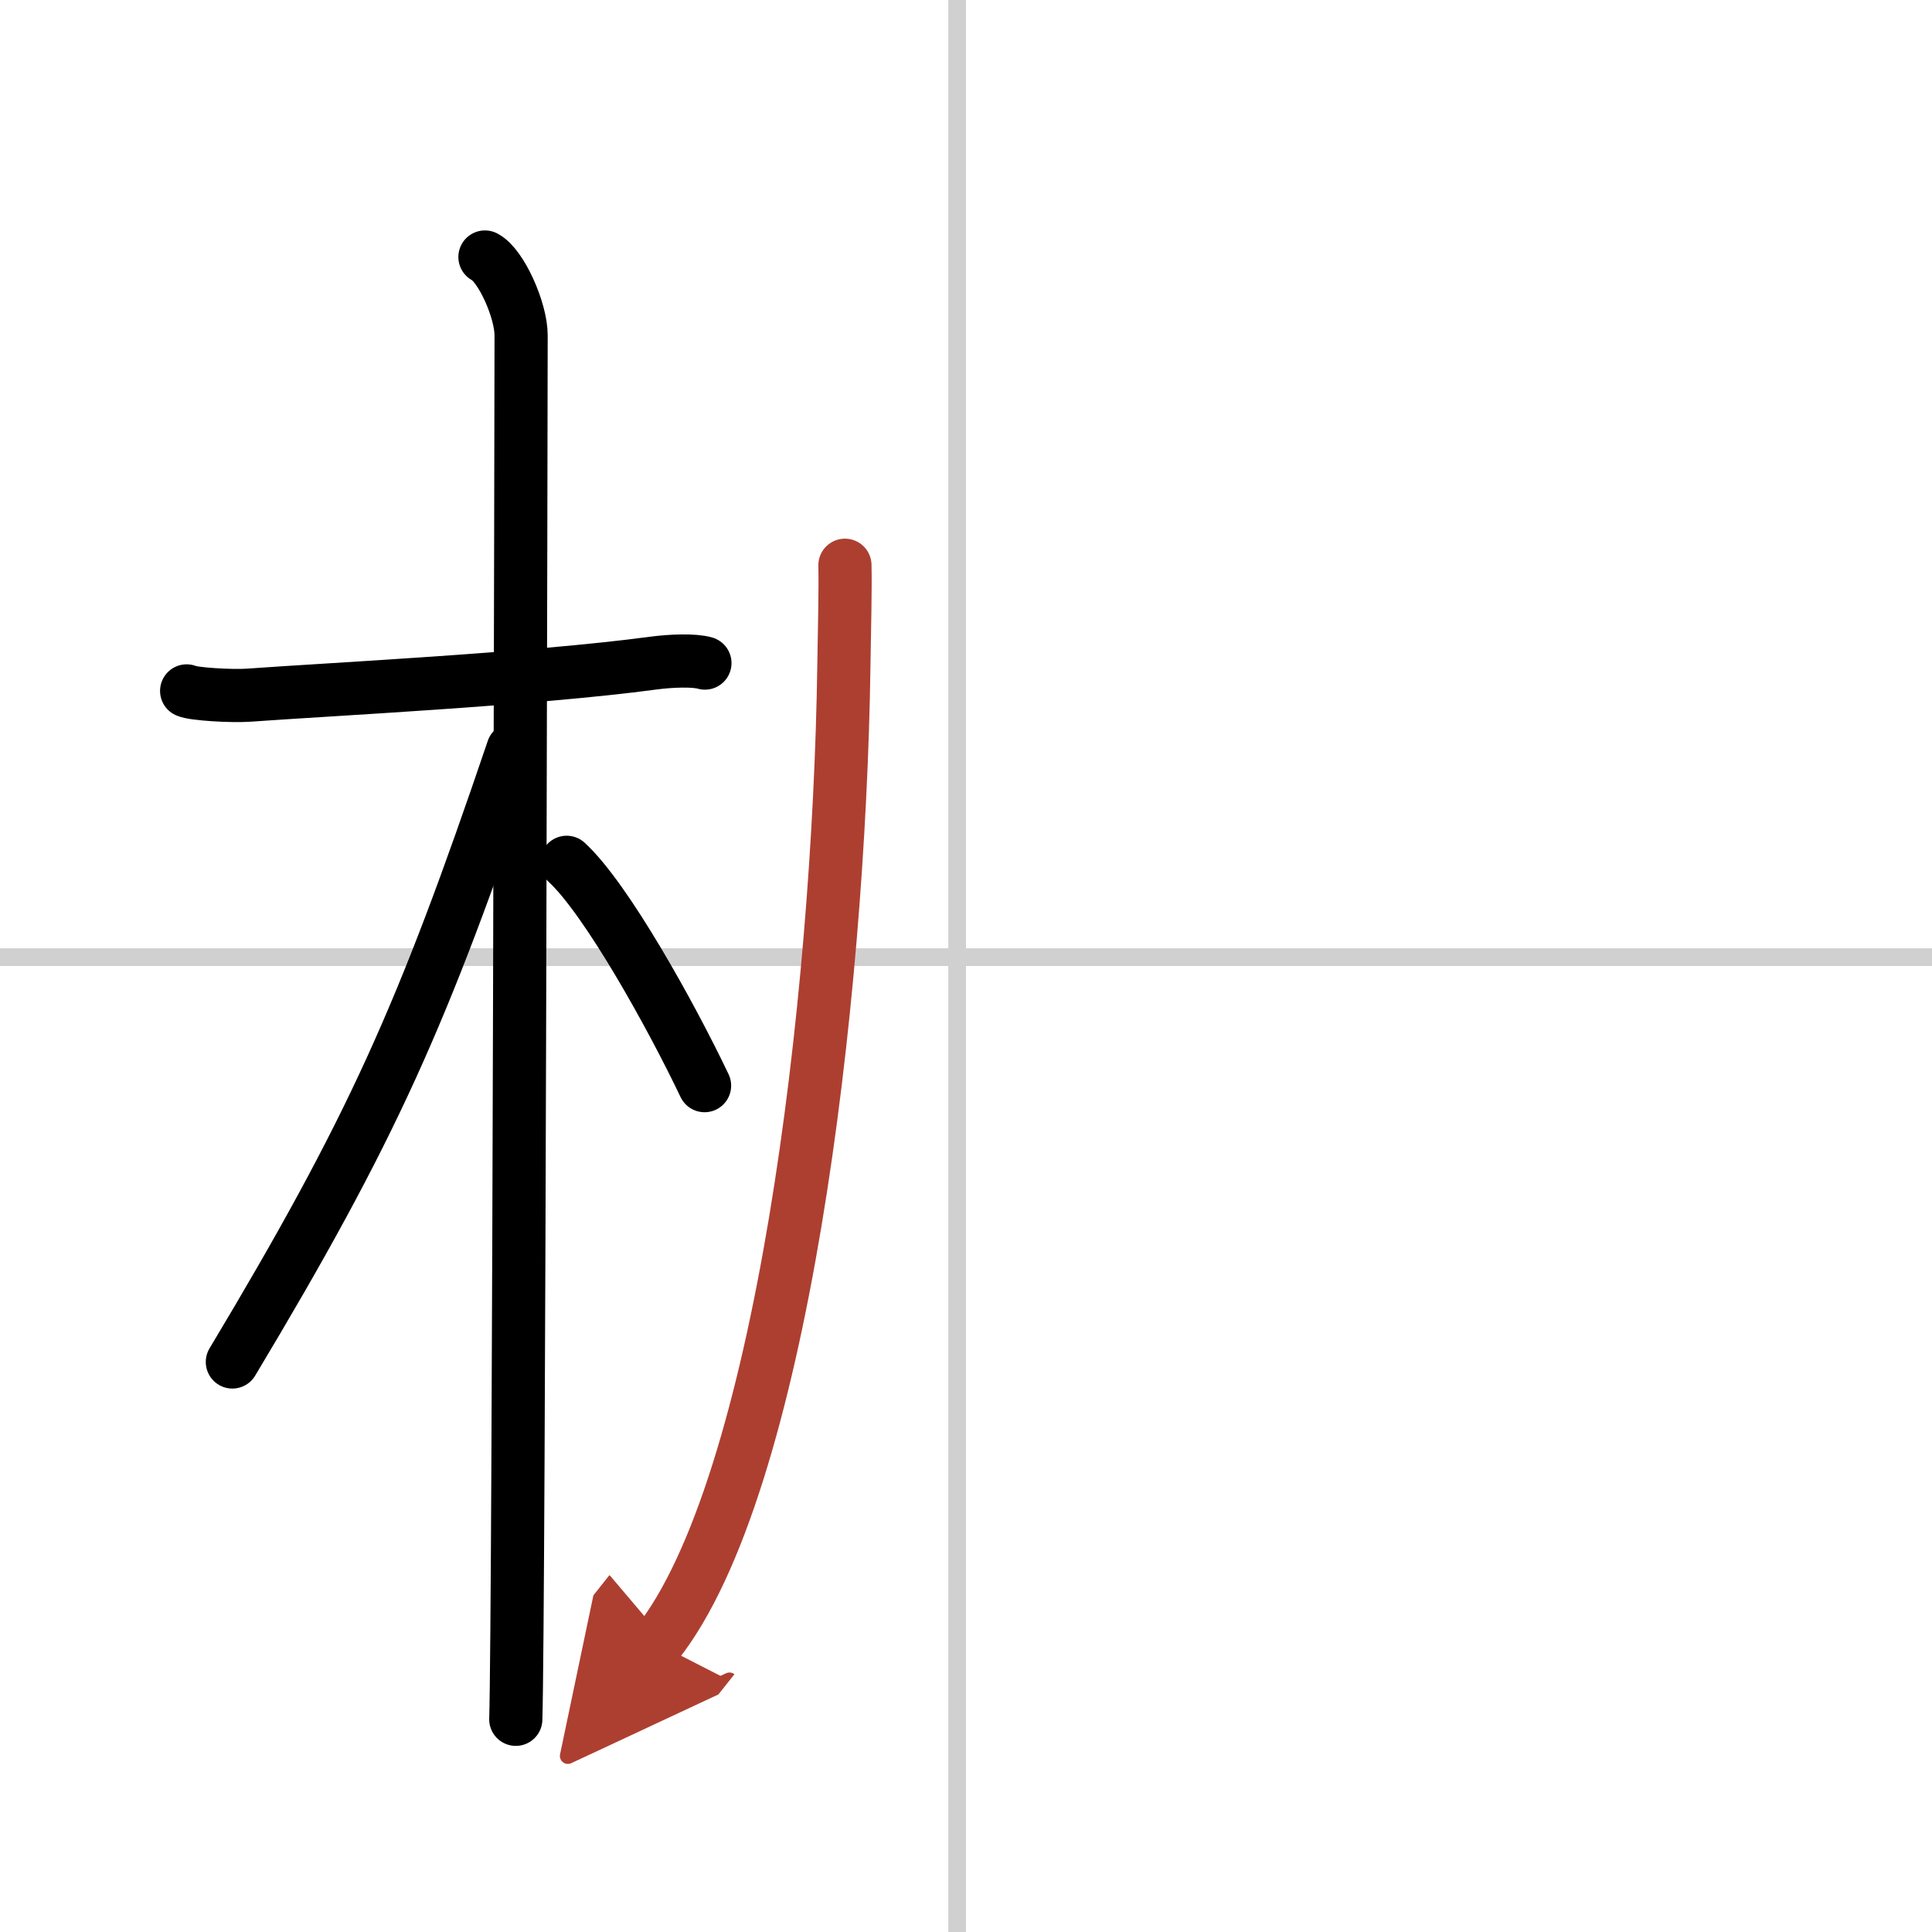
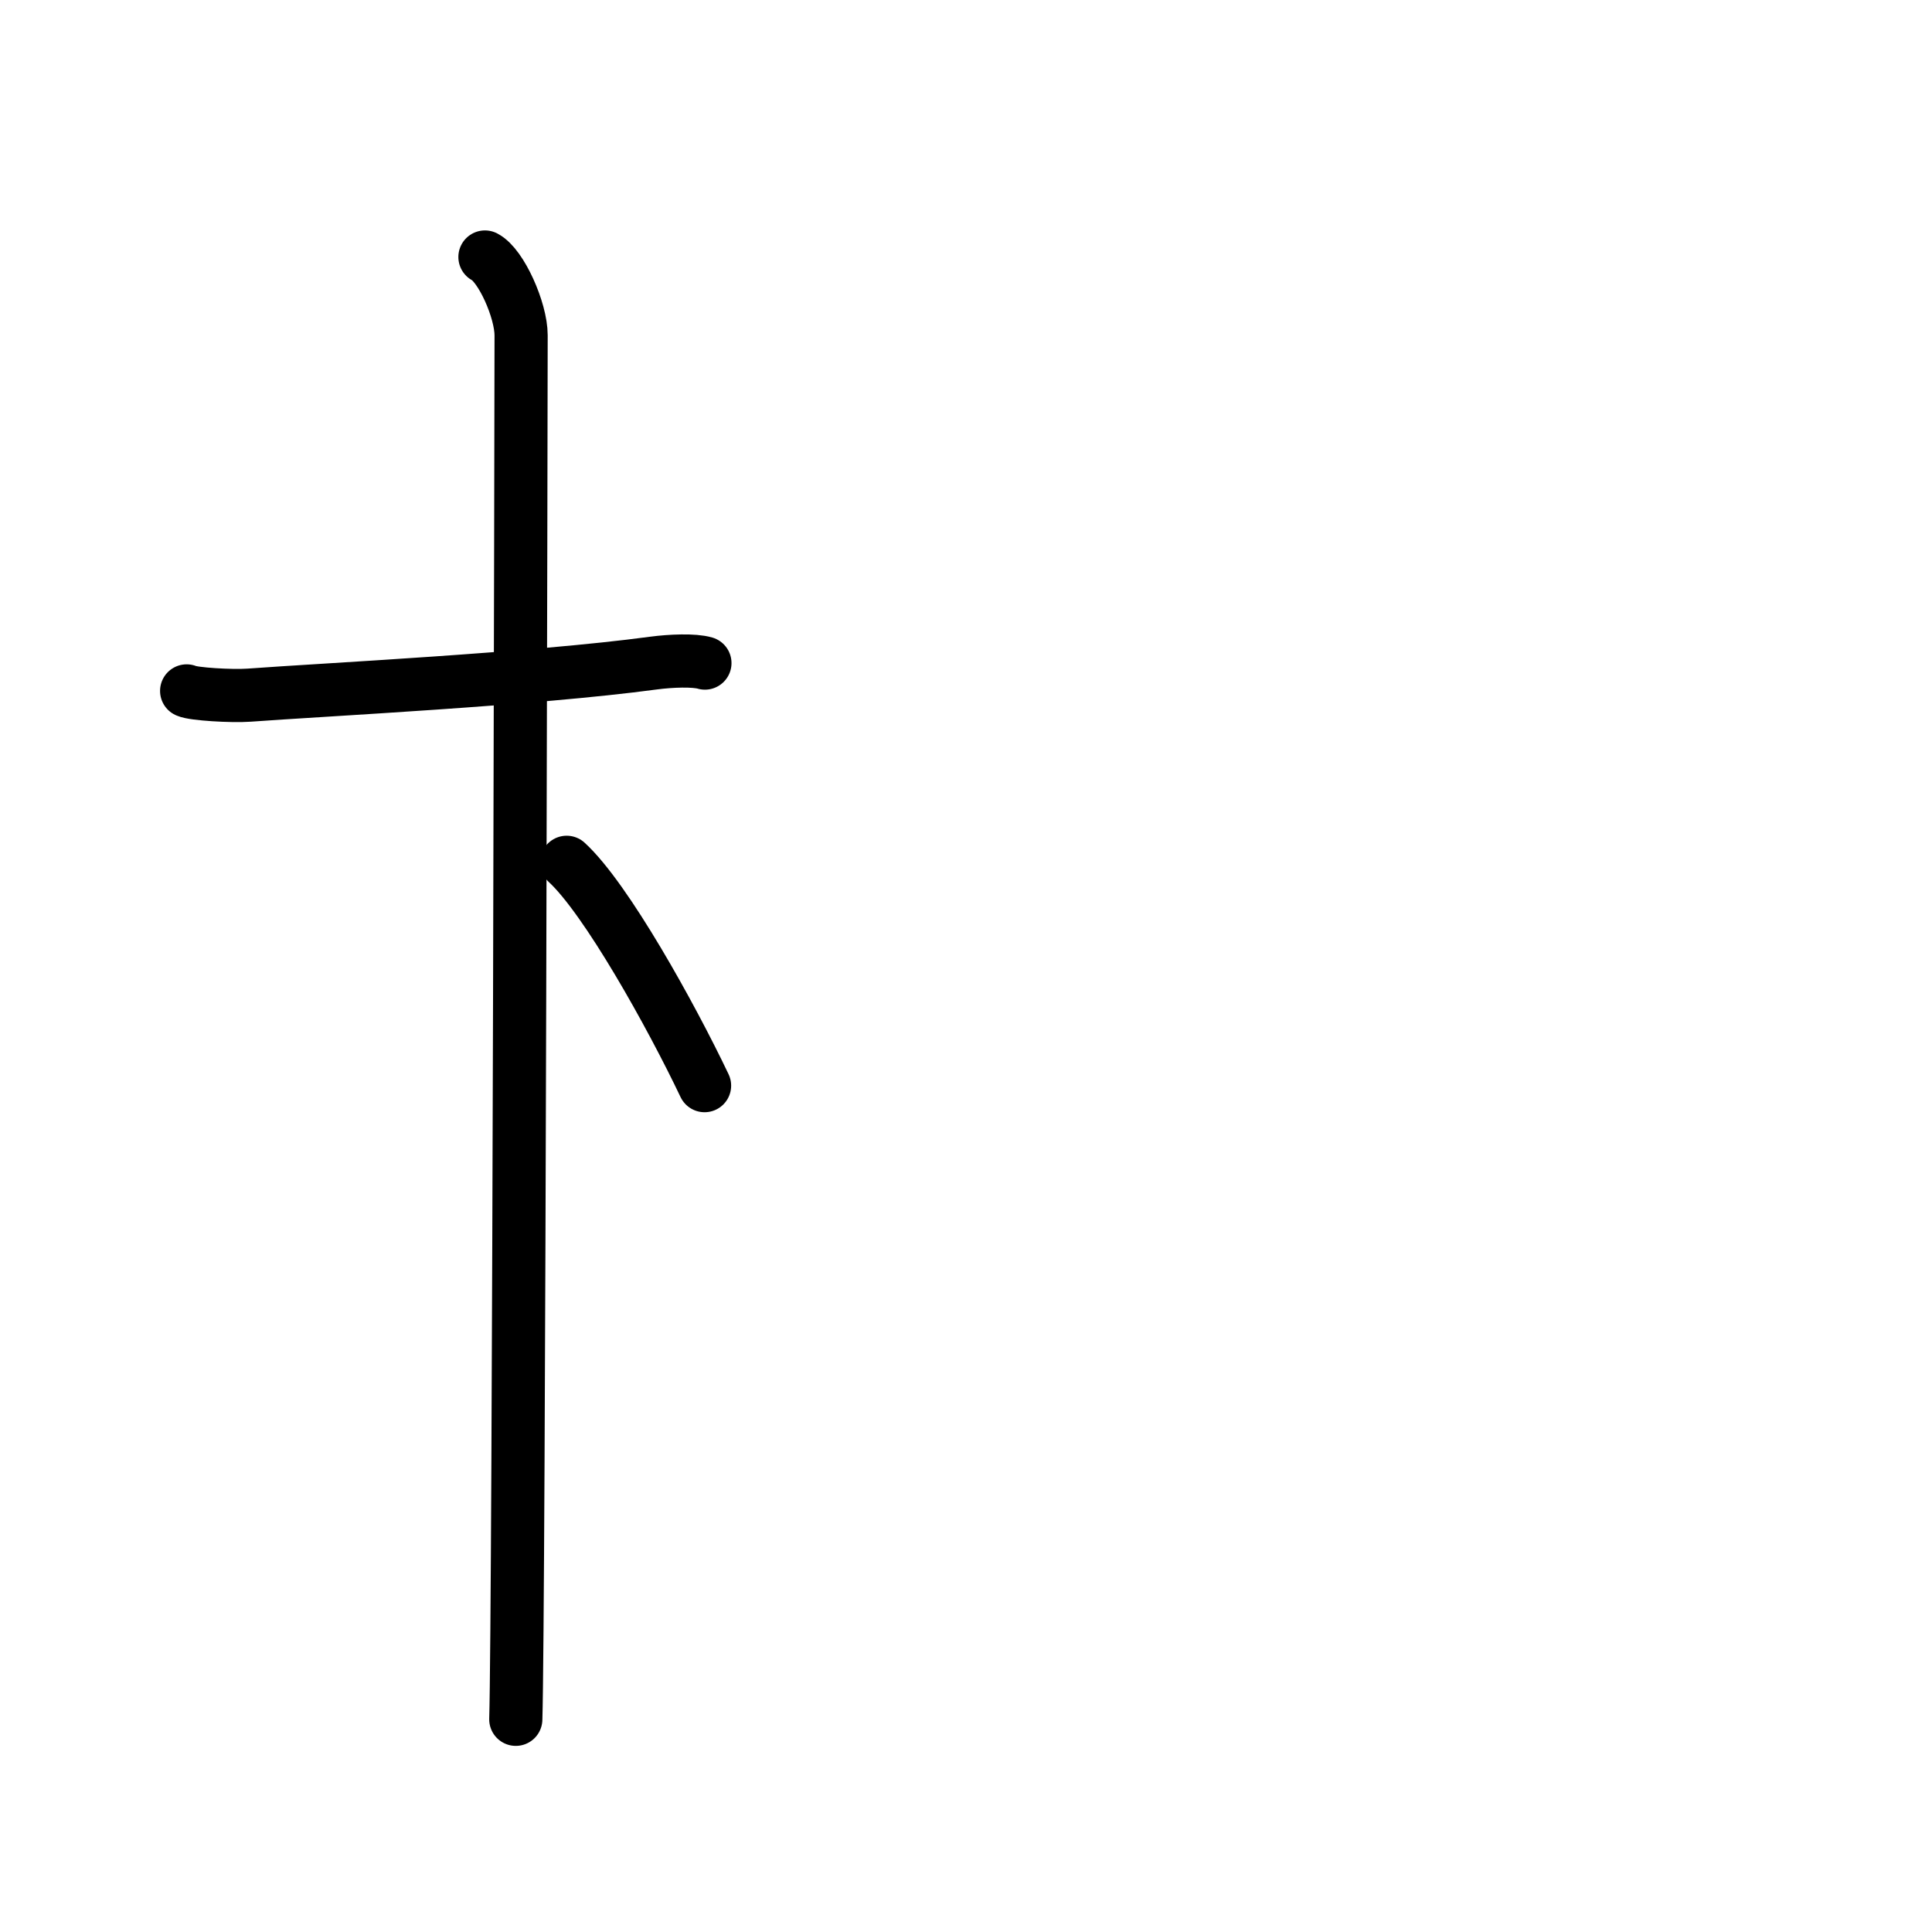
<svg xmlns="http://www.w3.org/2000/svg" width="400" height="400" viewBox="0 0 109 109">
  <defs>
    <marker id="a" markerWidth="4" orient="auto" refX="1" refY="5" viewBox="0 0 10 10">
      <polyline points="0 0 10 5 0 10 1 5" fill="#ad3f31" stroke="#ad3f31" />
    </marker>
  </defs>
  <g fill="none" stroke="#000" stroke-linecap="round" stroke-linejoin="round" stroke-width="3">
    <rect width="100%" height="100%" fill="#fff" stroke="#fff" />
-     <line x1="54" x2="54" y2="109" stroke="#d0d0d0" stroke-width="1" />
-     <line x2="109" y1="54" y2="54" stroke="#d0d0d0" stroke-width="1" />
    <path d="m10.53 38.98c0.37 0.18 2.54 0.31 3.52 0.24 4.19-0.31 16.08-0.9 22.82-1.81 0.98-0.13 2.29-0.18 2.9 0" />
    <path d="m27.36 14.5c0.91 0.47 2.04 3 2.04 4.42 0 0.95-0.12 72.25-0.3 78.08" />
-     <path d="m28.94 42.28c-5.1 15.04-7.94 21.4-15.83 34.56" />
    <path d="m31.97 48.65c2.23 2.04 5.9 8.65 7.78 12.6" />
-     <path d="m47.67 31.89c0.03 1.41-0.03 3.64-0.06 5.68-0.27 18.98-3.54 46.32-10.54 55.15" marker-end="url(#a)" stroke="#ad3f31" />
  </g>
</svg>